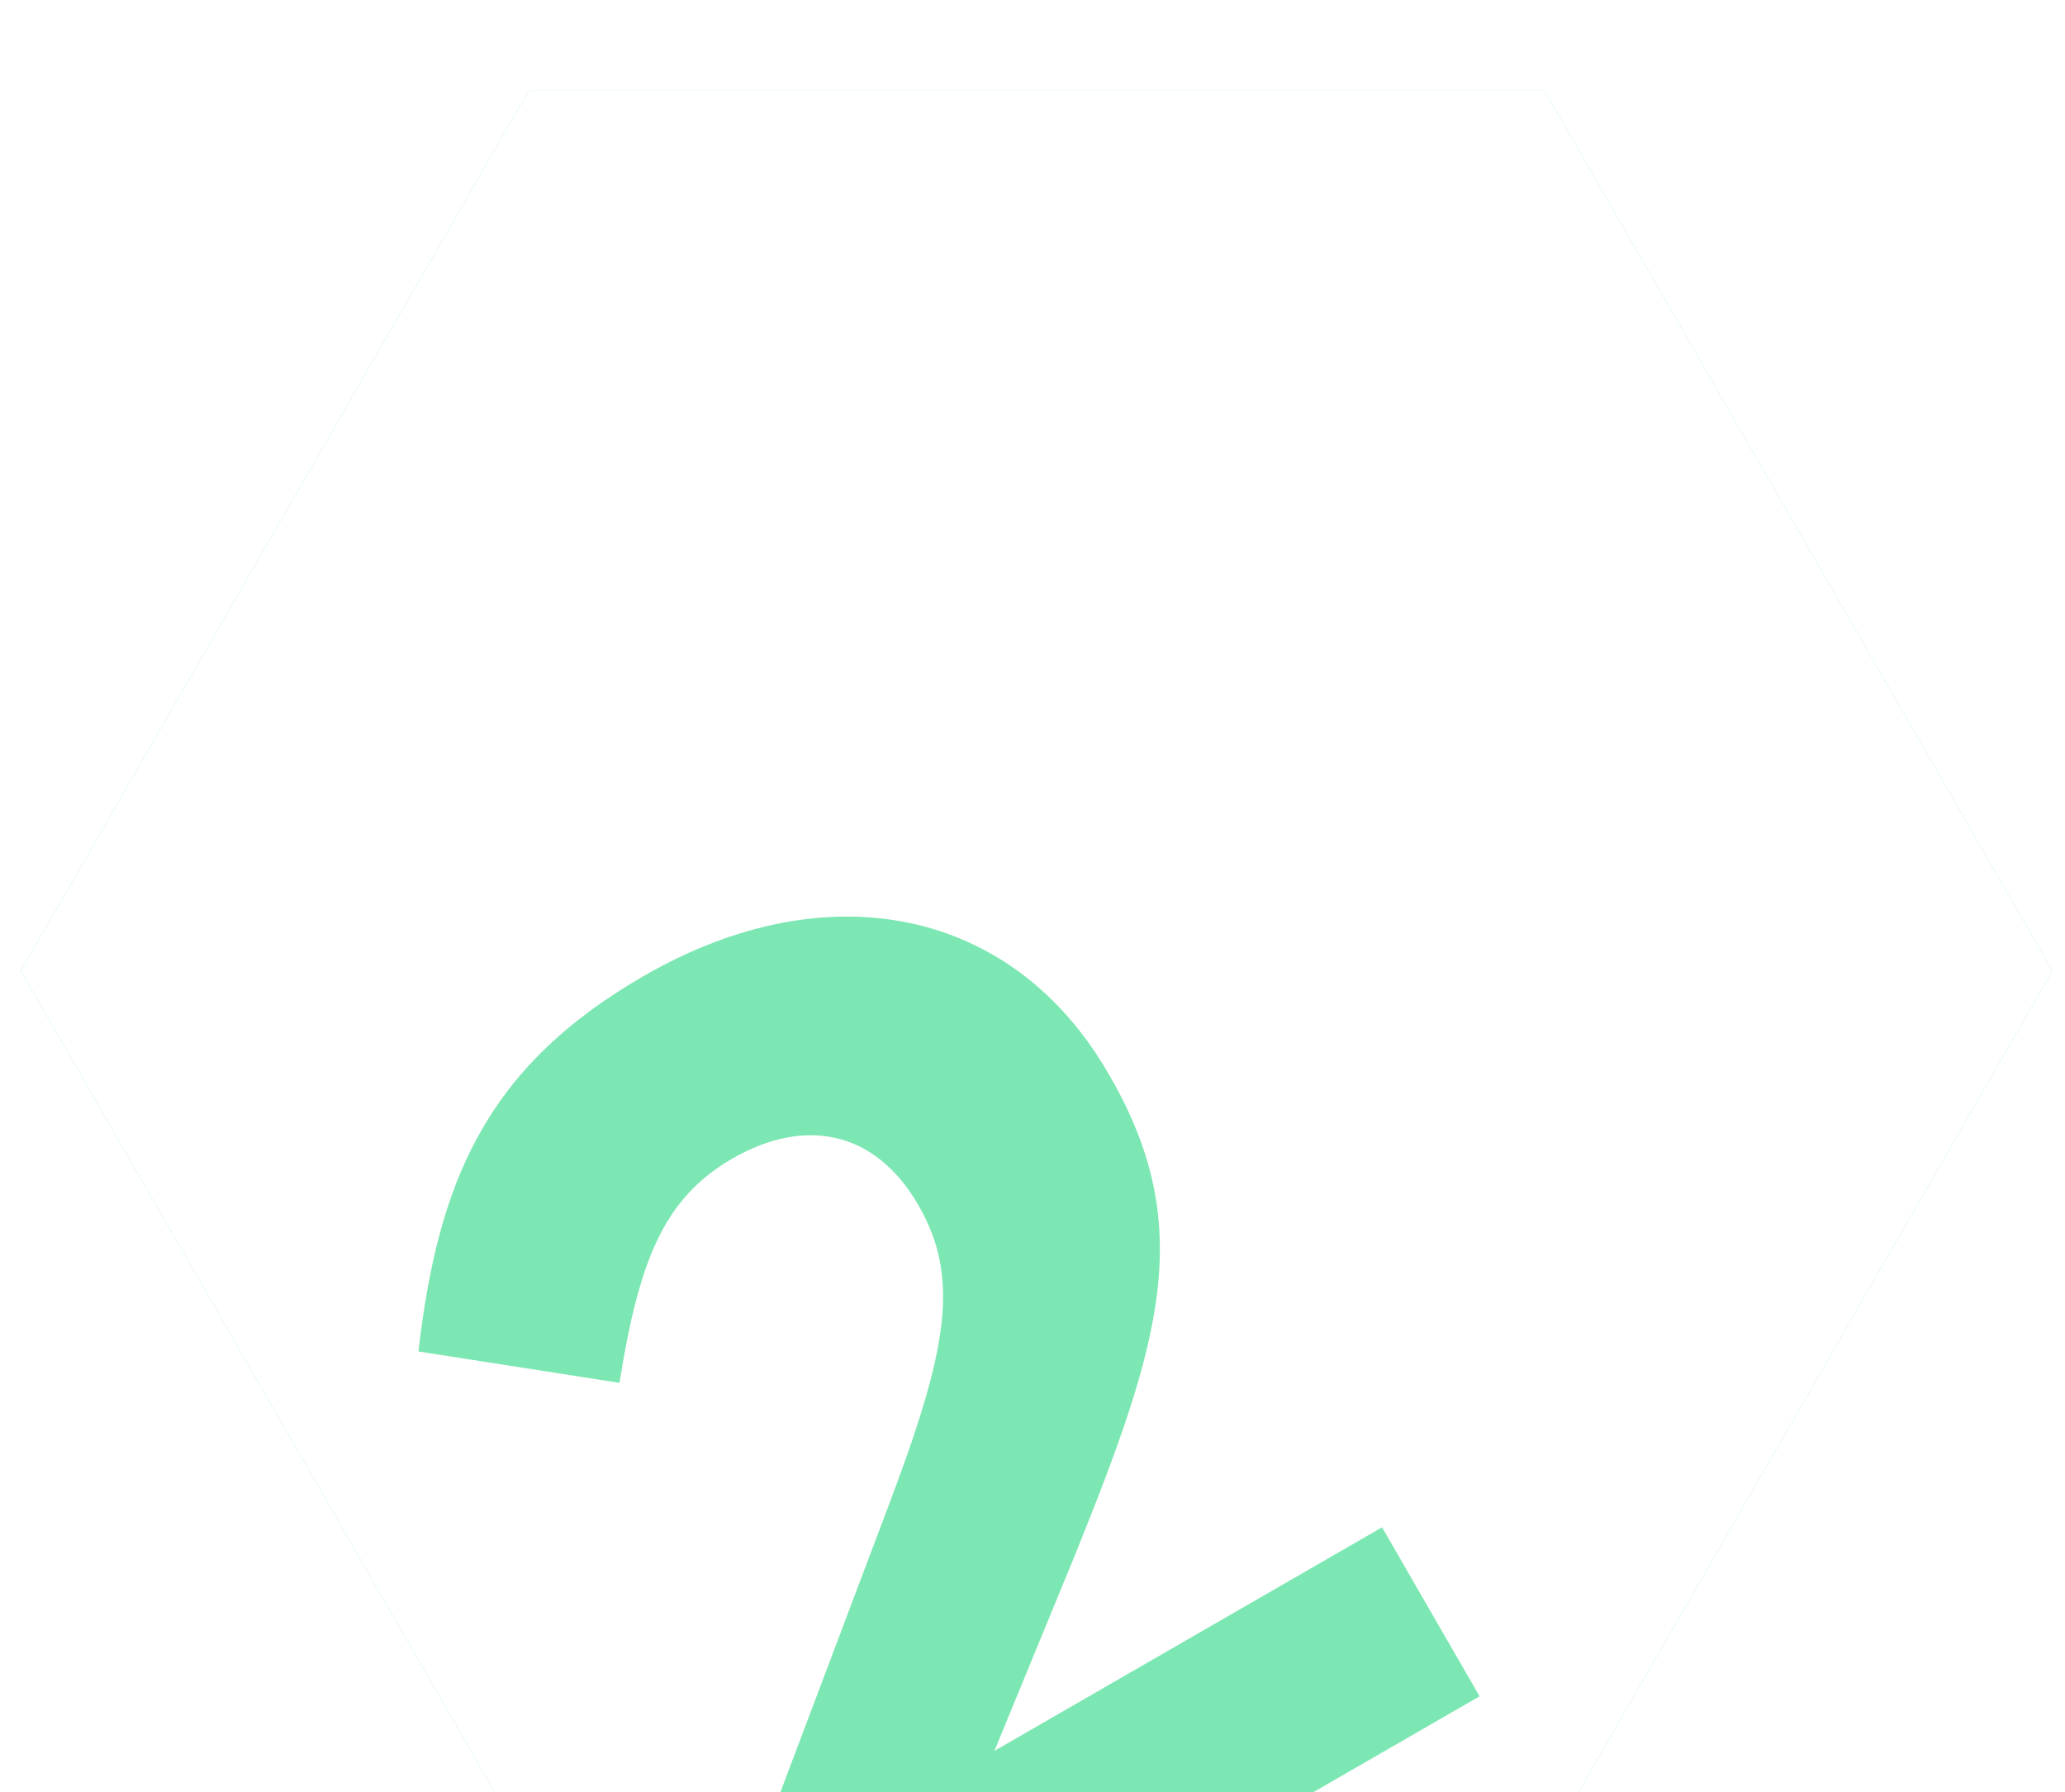
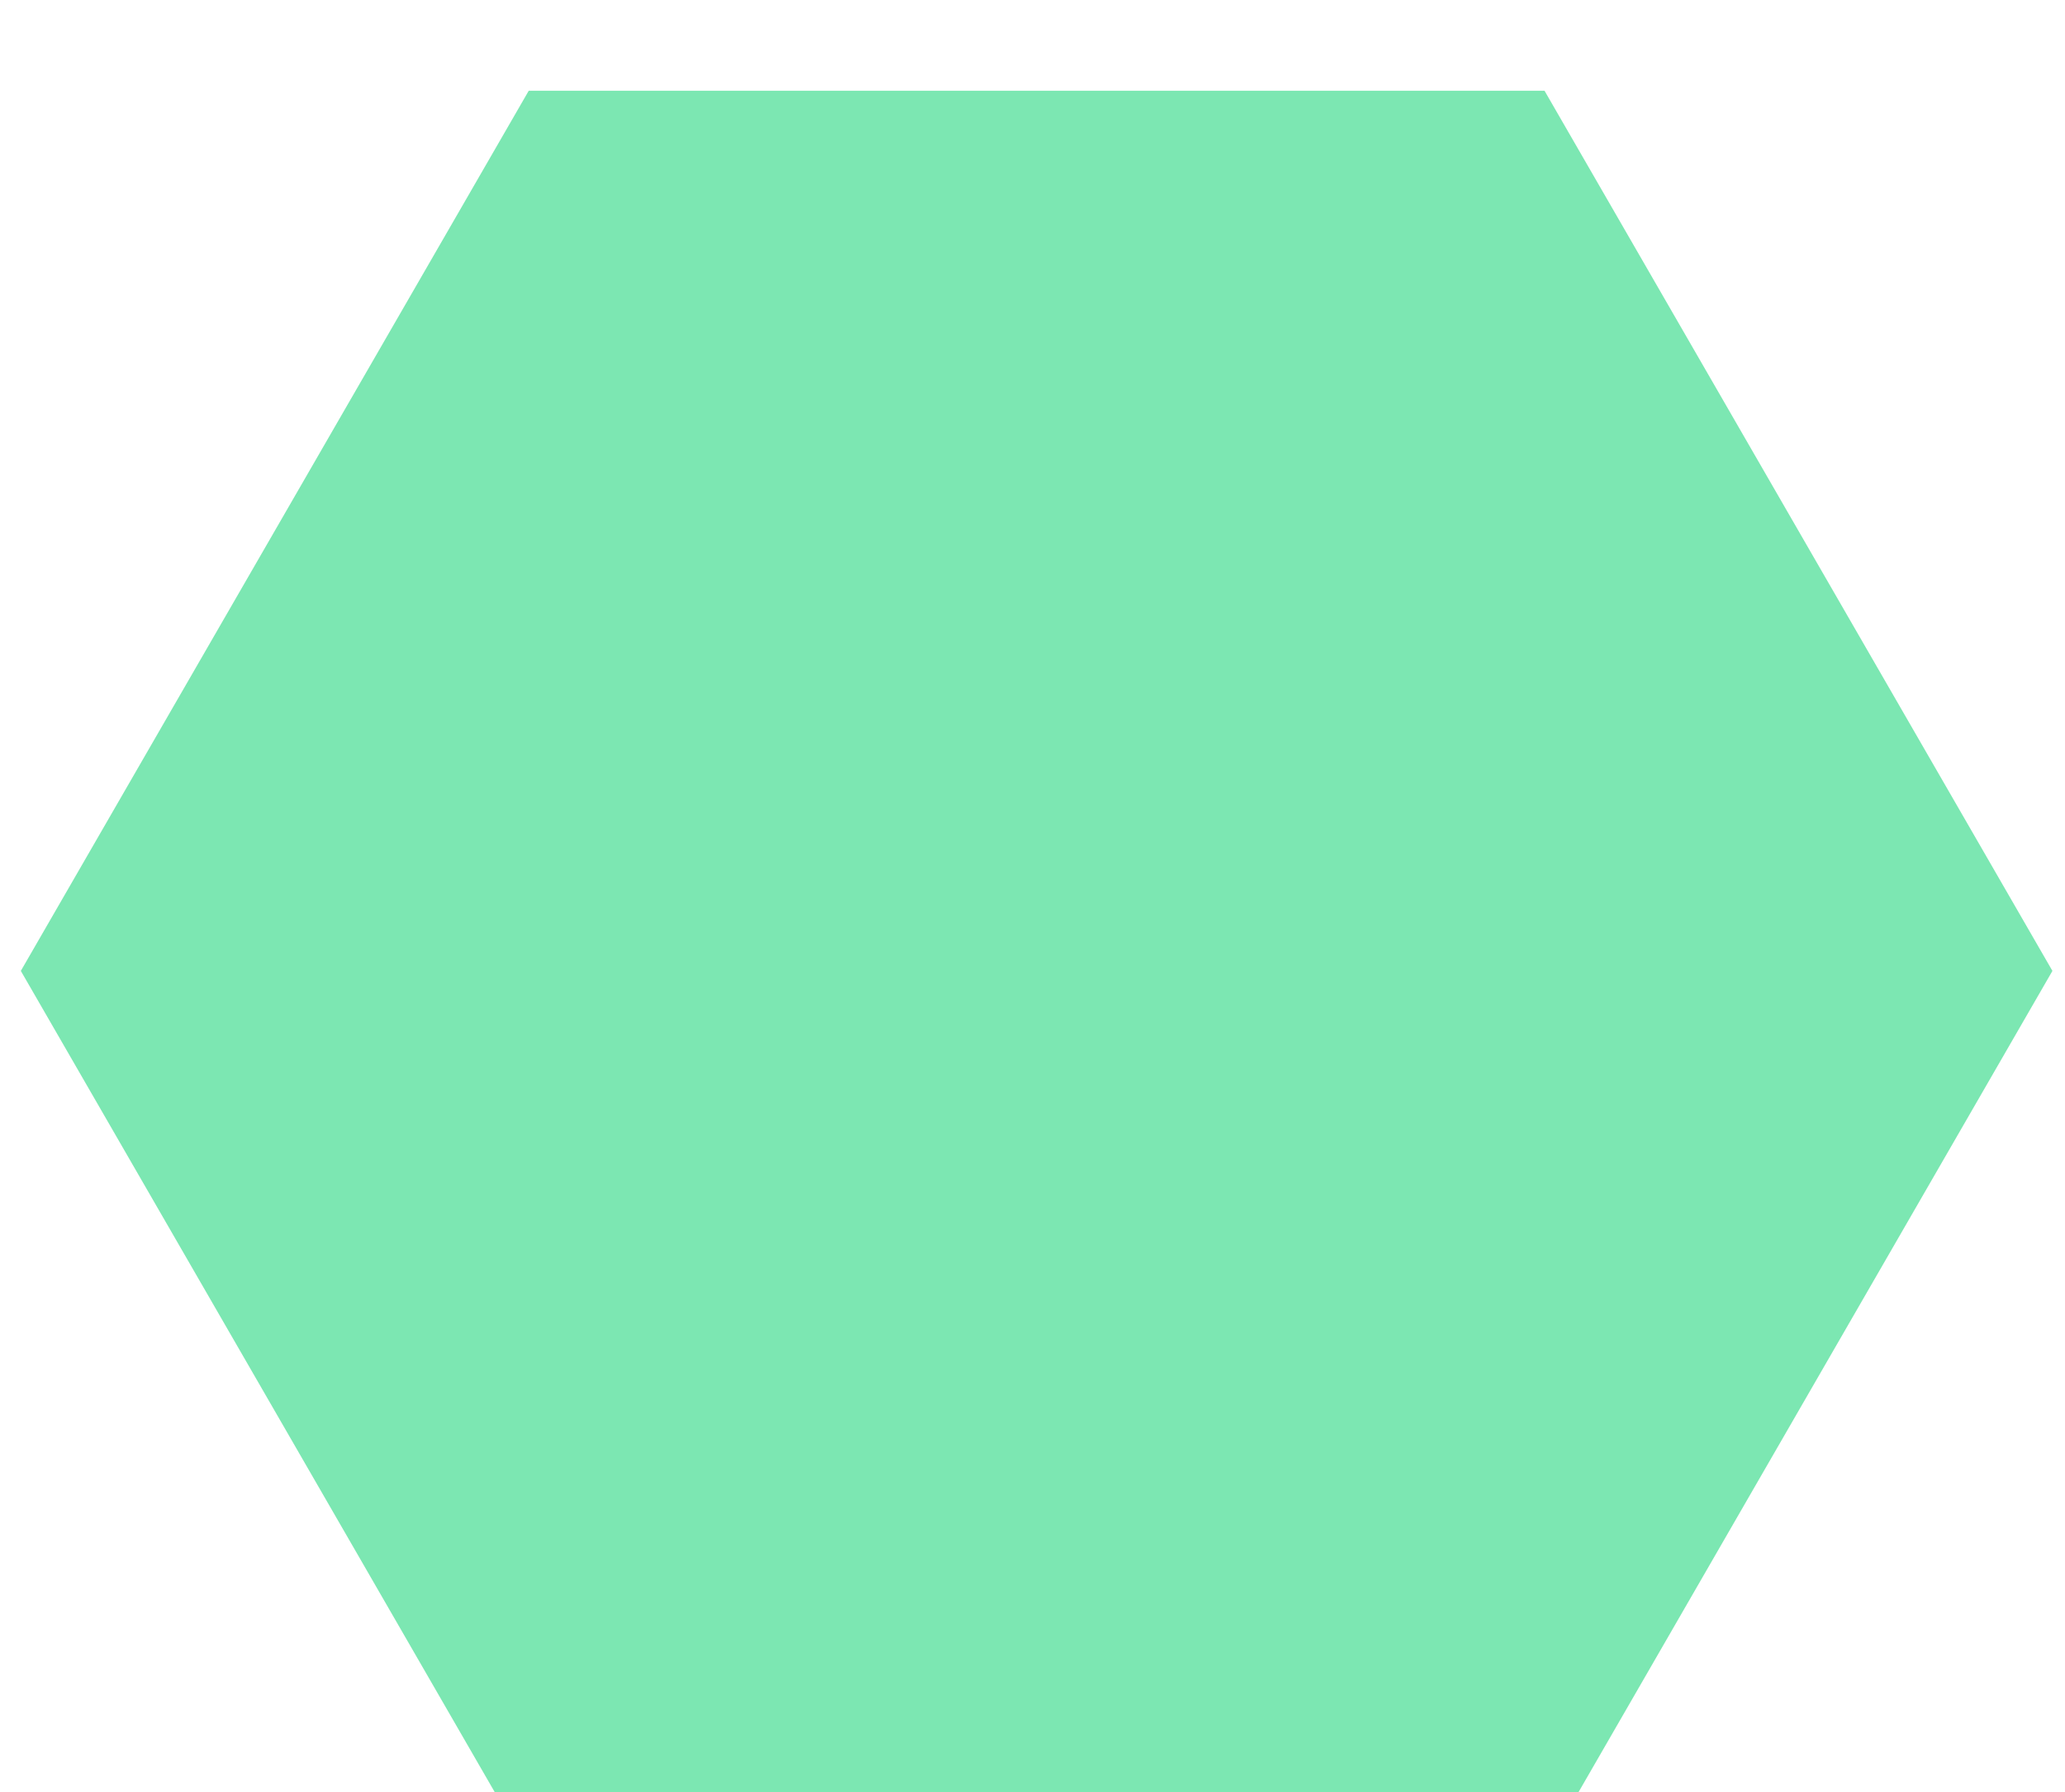
<svg xmlns="http://www.w3.org/2000/svg" width="182" height="158" viewBox="0 0 182 158" fill="none">
  <g filter="url(#filter0_di_401_329)">
    <path d="M136.128 1.92684e-06L180.892 77.591L136.128 155.182H46.6L1.836 77.591L46.6 0L136.128 1.92684e-06Z" fill="#7CE7B2" />
-     <path fill-rule="evenodd" clip-rule="evenodd" d="M180.892 77.591L136.128 1.92684e-06L46.6 0L1.836 77.591L46.6 155.182H66.822L78.254 124.894C83.459 111.143 84.7 104.754 80.952 98.257C77.075 91.536 70.816 90.519 64.543 94.137C58.382 97.691 56.288 103.378 54.598 113.907L36.879 111.14C38.599 96.264 42.744 86.11 56.746 78.033C72.876 68.728 89.234 71.982 97.699 86.656L97.828 86.88C105.453 100.098 102.35 110.248 94.728 129.126L87.644 146.35L121.809 126.642L130.403 141.54L106.754 155.182H136.128L180.892 77.591Z" fill="white" />
  </g>
  <defs>
    <filter id="filter0_di_401_329" x="0.836" y="0" width="181.057" height="162.182" filterUnits="userSpaceOnUse" color-interpolation-filters="sRGB">
      <feFlood flood-opacity="0" result="BackgroundImageFix" />
      <feColorMatrix in="SourceAlpha" type="matrix" values="0 0 0 0 0 0 0 0 0 0 0 0 0 0 0 0 0 0 127 0" result="hardAlpha" />
      <feOffset dy="1" />
      <feGaussianBlur stdDeviation="0.5" />
      <feComposite in2="hardAlpha" operator="out" />
      <feColorMatrix type="matrix" values="0 0 0 0 1 0 0 0 0 1 0 0 0 0 1 0 0 0 0.15 0" />
      <feBlend mode="normal" in2="BackgroundImageFix" result="effect1_dropShadow_401_329" />
      <feBlend mode="normal" in="SourceGraphic" in2="effect1_dropShadow_401_329" result="shape" />
      <feColorMatrix in="SourceAlpha" type="matrix" values="0 0 0 0 0 0 0 0 0 0 0 0 0 0 0 0 0 0 127 0" result="hardAlpha" />
      <feOffset dy="7" />
      <feGaussianBlur stdDeviation="14" />
      <feComposite in2="hardAlpha" operator="arithmetic" k2="-1" k3="1" />
      <feColorMatrix type="matrix" values="0 0 0 0 0 0 0 0 0 0 0 0 0 0 0 0 0 0 0.12 0" />
      <feBlend mode="normal" in2="shape" result="effect2_innerShadow_401_329" />
    </filter>
  </defs>
</svg>